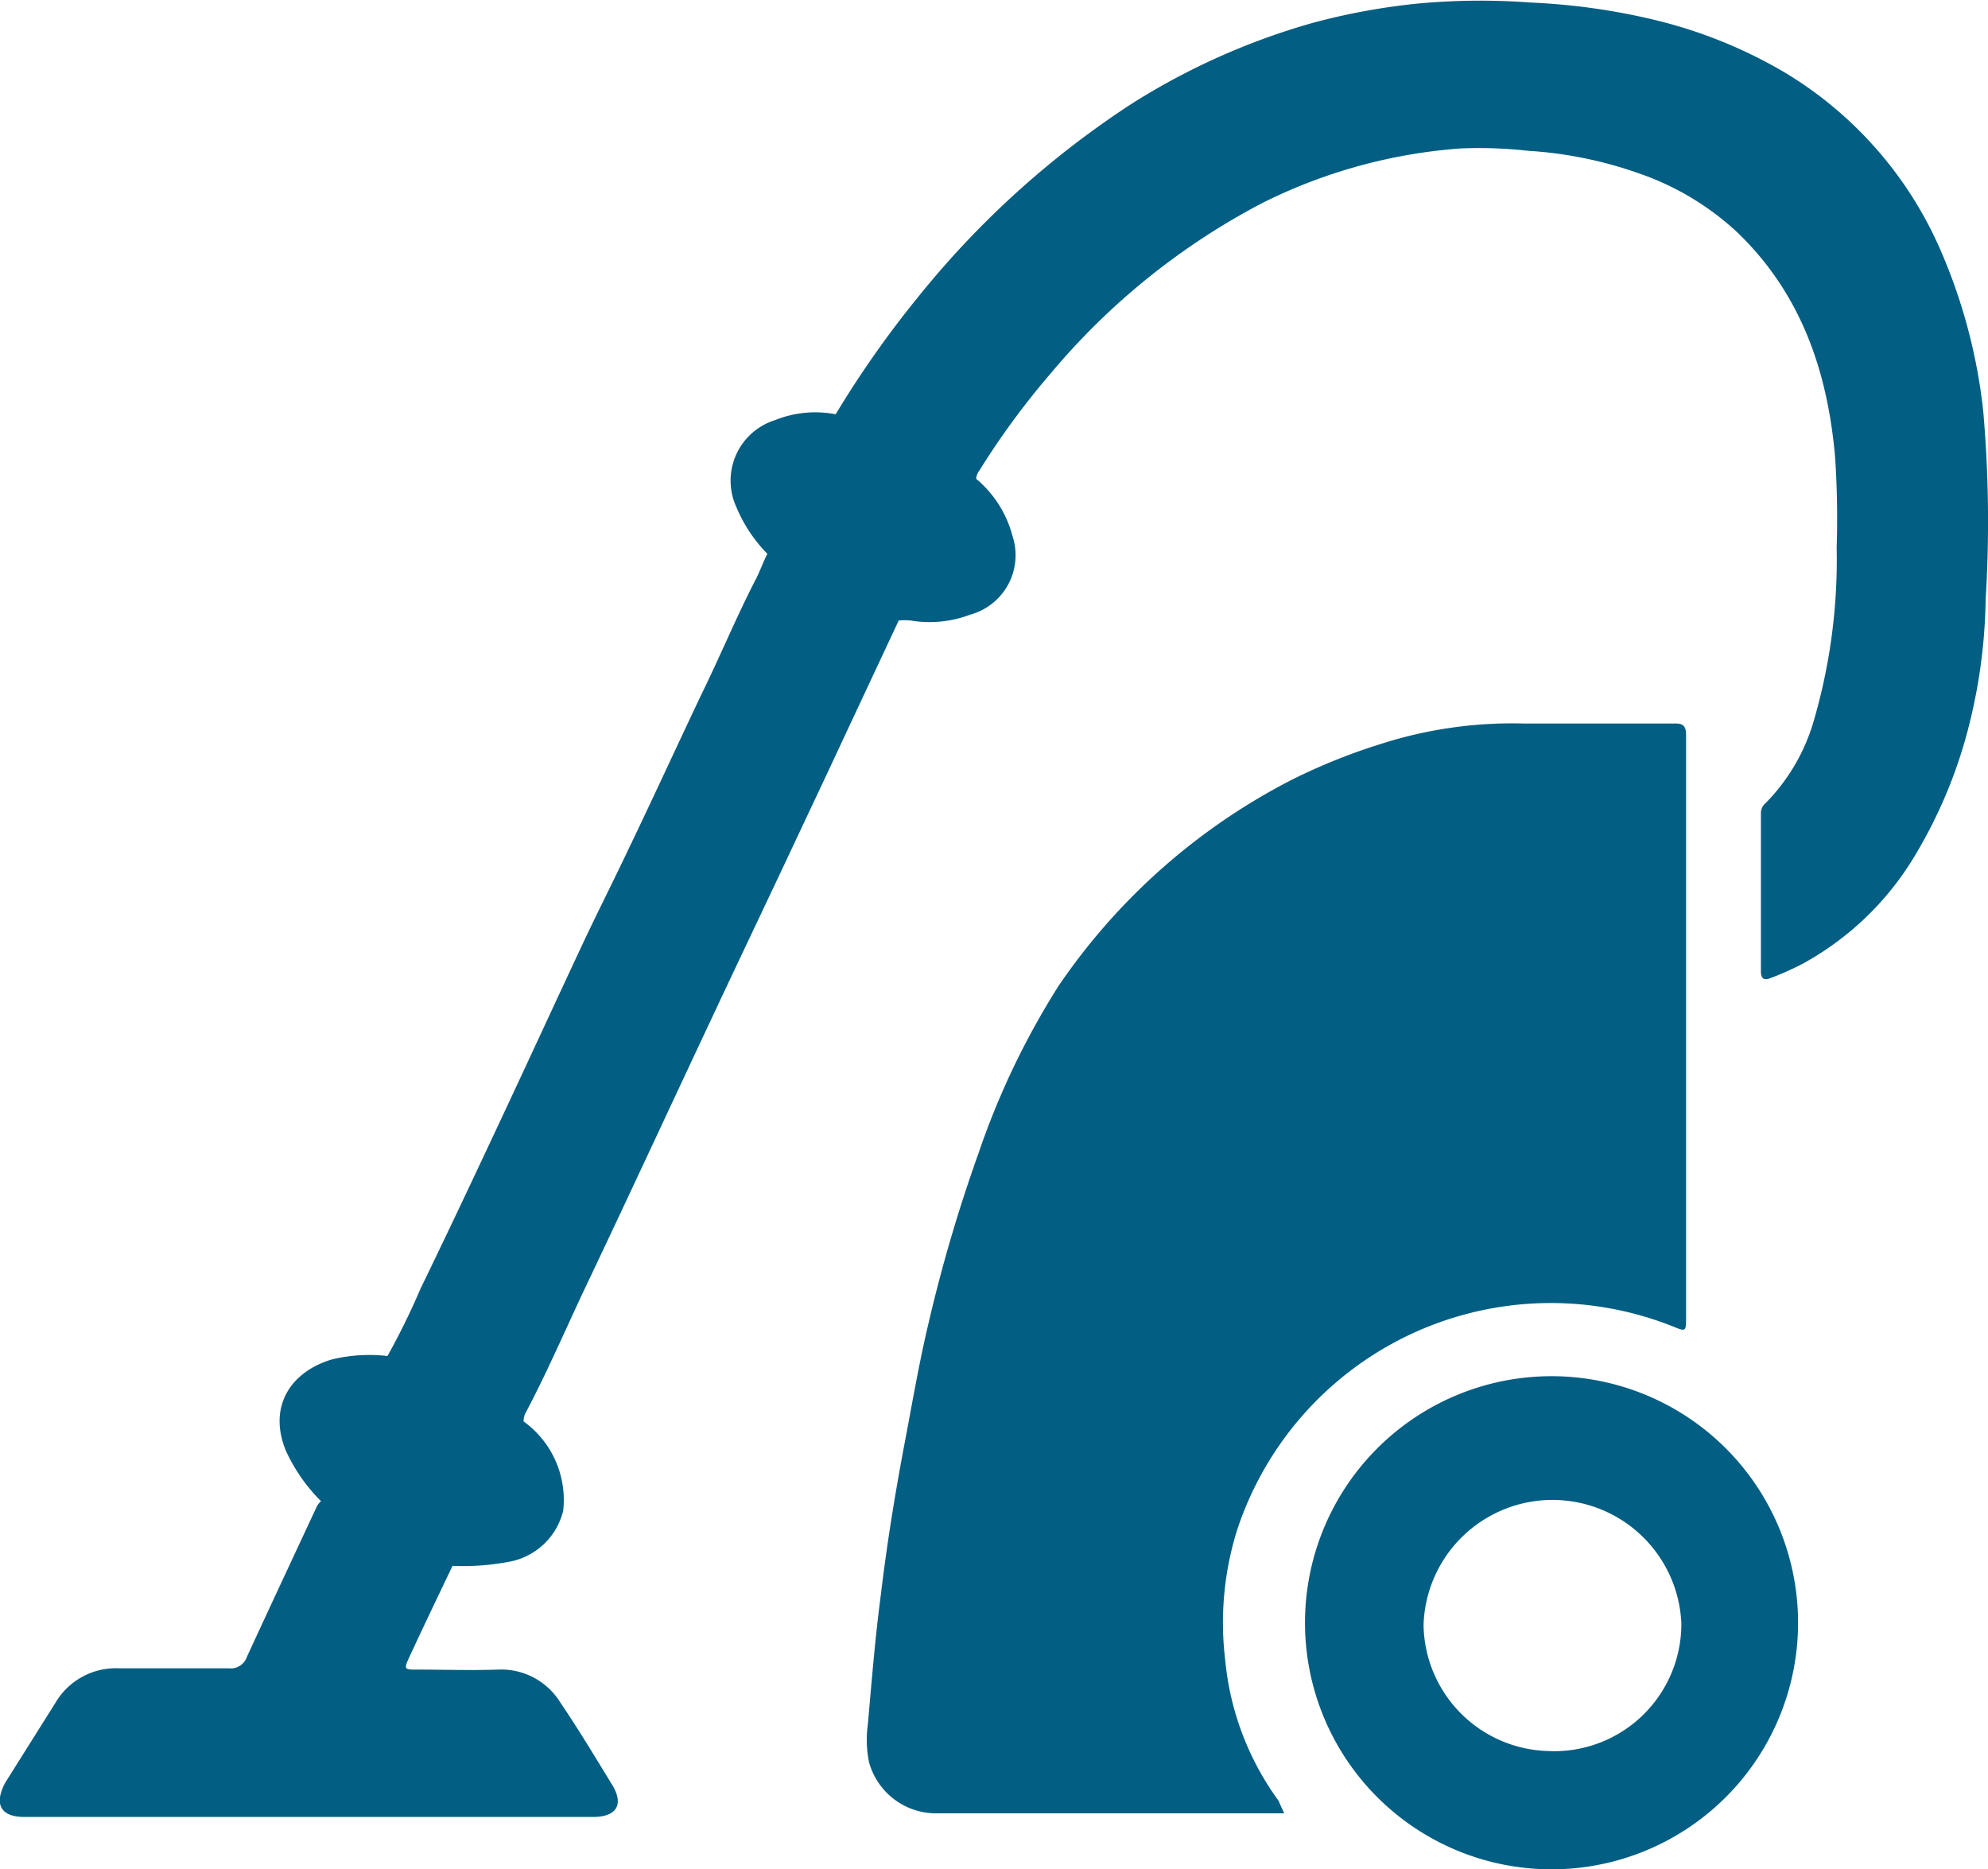
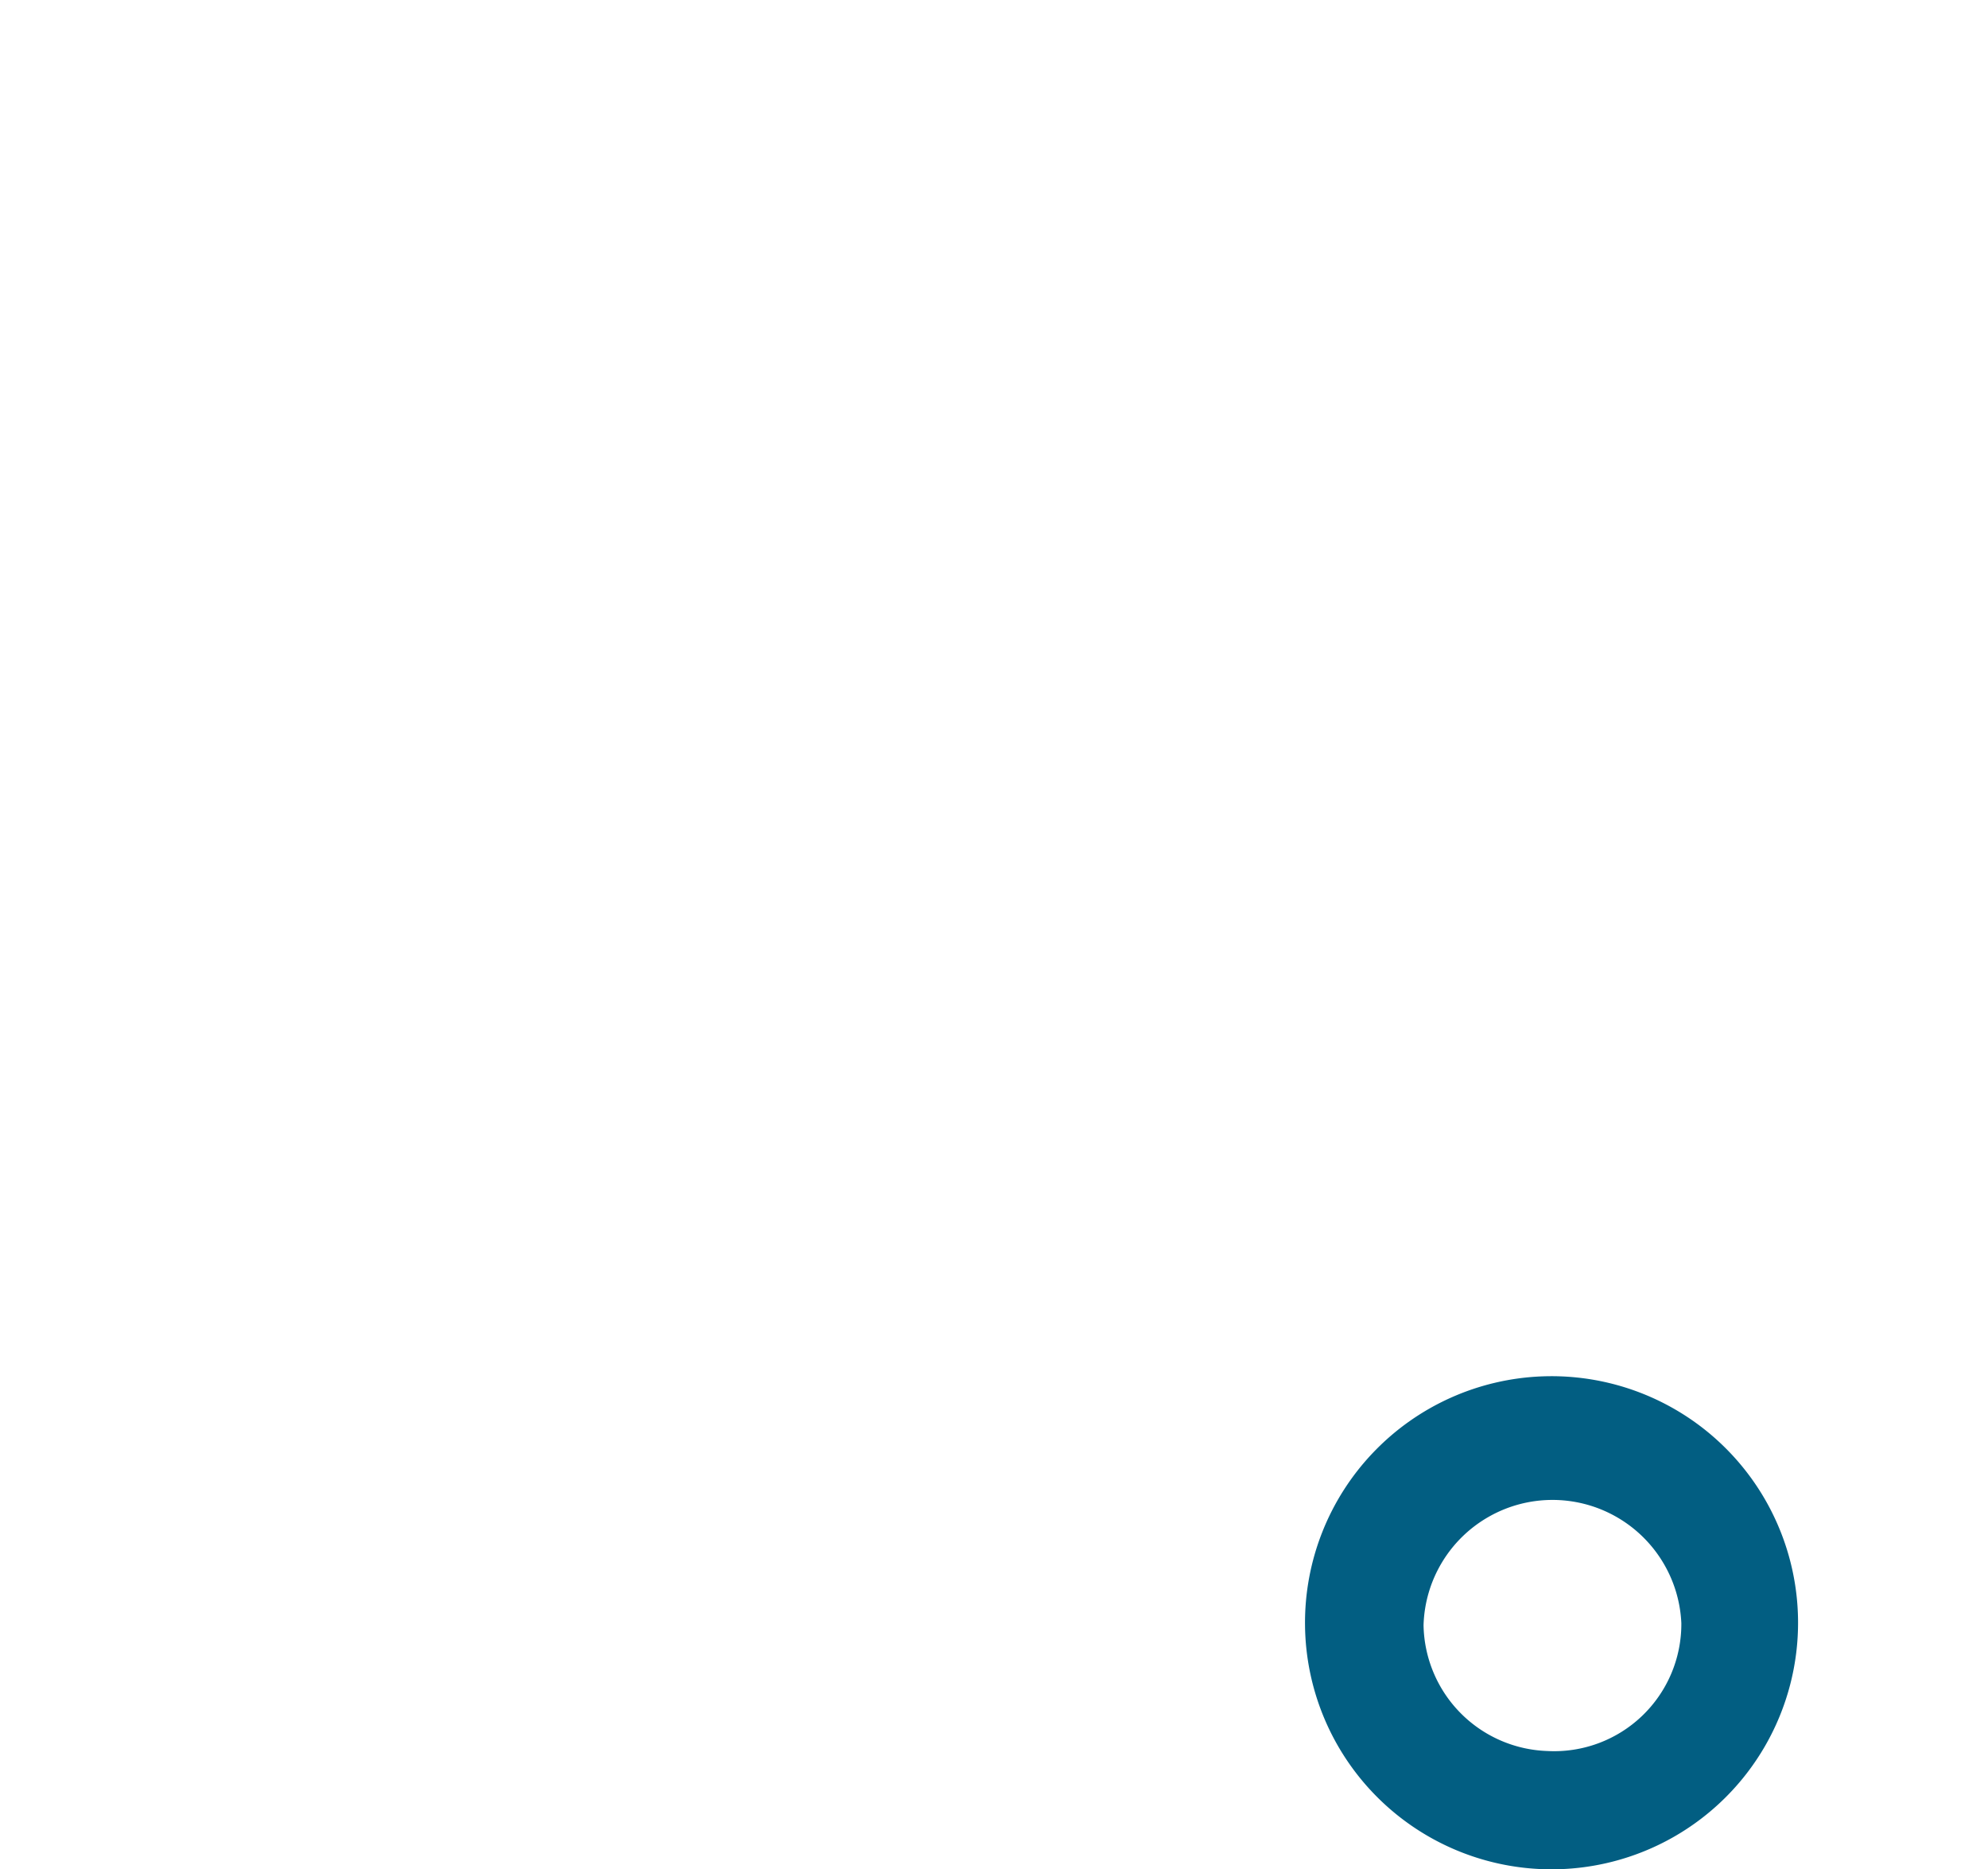
<svg xmlns="http://www.w3.org/2000/svg" viewBox="0 0 109.43 102.88">
  <defs>
    <style>.cls-1{fill:#025e82;}</style>
  </defs>
  <g id="Layer_2" data-name="Layer 2">
    <g id="Layer_1-2" data-name="Layer 1">
-       <path class="cls-1" d="M70.38,99.11a15.63,15.63,0,0,1-2.94-7.76,17.05,17.05,0,0,1,.66-7.15A18.18,18.18,0,0,1,92.08,73c.73.3.73.3.73-.53,0-5.17,0-31.28,0-32,0-.55-.18-.66-.67-.65-2.76,0-5.52,0-8.27,0a23.64,23.64,0,0,0-7.75,1.09,32.7,32.7,0,0,0-5,2A34.63,34.63,0,0,0,58.27,54.26a43.16,43.16,0,0,0-4.41,9.22,84.82,84.82,0,0,0-2.75,9.35c-.51,2.14-.88,4.31-1.29,6.47-.54,2.83-1,5.67-1.34,8.52-.31,2.35-.5,4.73-.71,7.1A6.13,6.13,0,0,0,47.84,97a3.83,3.83,0,0,0,3.78,2.8c4,0,8.05,0,12.07,0h7l-.27-.59A.39.39,0,0,0,70.38,99.11Z" />
-       <path class="cls-1" d="M109.17,22.65a30.4,30.4,0,0,0-2.44-9.08A21.29,21.29,0,0,0,98.26,4a26.12,26.12,0,0,0-7-2.86,35.92,35.92,0,0,0-7-1A37.34,37.34,0,0,0,78,.2a36.12,36.12,0,0,0-5.78,1.07A37.9,37.9,0,0,0,62.31,5.7a50.25,50.25,0,0,0-11.8,10.68A55.94,55.94,0,0,0,46,22.8a5.92,5.92,0,0,0-3.33.32,3.49,3.49,0,0,0-2.14,4.78,8.13,8.13,0,0,0,1.71,2.58c-.23.44-.39.92-.61,1.35-1.1,2.12-2,4.32-3.06,6.47-1.34,2.83-2.64,5.66-4,8.49-.8,1.69-1.65,3.36-2.45,5.06-1.48,3.16-2.94,6.33-4.42,9.49s-3,6.39-4.55,9.58a39.79,39.79,0,0,1-1.82,3.71,8.77,8.77,0,0,0-3.1.2c-2.24.69-3.48,2.58-2.5,5a9.51,9.51,0,0,0,1.94,2.79,1.27,1.27,0,0,0-.21.25c-1.29,2.77-2.59,5.54-3.87,8.32a.94.94,0,0,1-1,.63c-2,0-4,0-6,0a3.86,3.86,0,0,0-3.54,1.9L.36,98l-.07.11C-.33,99.27,0,100,1.35,100c2,0,4.07,0,6.1,0H20.57c4,0,8.05,0,12.07,0,1.34,0,1.74-.72,1-1.86-.91-1.49-1.82-3-2.79-4.43a3.83,3.83,0,0,0-3.46-1.82c-1.47.05-2.93,0-4.4,0-.75,0-.77,0-.45-.71.78-1.68,1.58-3.35,2.37-5a13.63,13.63,0,0,0,3.24-.25A3.76,3.76,0,0,0,31,83.15a5.32,5.32,0,0,0-2.18-4.92,1.23,1.23,0,0,1,.07-.39c1.17-2.2,2.16-4.49,3.22-6.75,2.38-5,4.73-10.08,7.1-15.12,1.56-3.33,3.15-6.65,4.72-10,.8-1.7,1.6-3.39,2.39-5.09l3.15-6.73a3.53,3.53,0,0,1,.65,0,6.31,6.31,0,0,0,3.28-.32,3.39,3.39,0,0,0,2.33-4.34,6.11,6.11,0,0,0-2-3.14.92.92,0,0,1,.19-.47,43.12,43.12,0,0,1,3.9-5.31,38.4,38.4,0,0,1,11.67-9.4,29.08,29.08,0,0,1,10.91-3,24.36,24.36,0,0,1,3.72.13,22.36,22.36,0,0,1,6.12,1.25,15.21,15.21,0,0,1,5.35,3.2c3.52,3.36,5,7.63,5.42,12.37a49.67,49.67,0,0,1,.09,5,31.68,31.68,0,0,1-1.24,9.48,10.68,10.68,0,0,1-2.67,4.6.7.7,0,0,0-.26.54c0,2.91,0,5.82,0,8.73,0,.45.23.48.53.36a16,16,0,0,0,1.79-.8,16.31,16.31,0,0,0,6.06-5.78,26.36,26.36,0,0,0,3.15-7.63A30,30,0,0,0,109.3,33,70,70,0,0,0,109.17,22.65Z" />
      <path class="cls-1" d="M84.93,75.75a13.57,13.57,0,0,0,.26,27.13,13.57,13.57,0,1,0-.26-27.13Zm.24,20.62a7.05,7.05,0,0,1-6.81-6.93,7.1,7.1,0,0,1,14.19-.1A7,7,0,0,1,85.17,96.37Z" />
    </g>
  </g>
</svg>